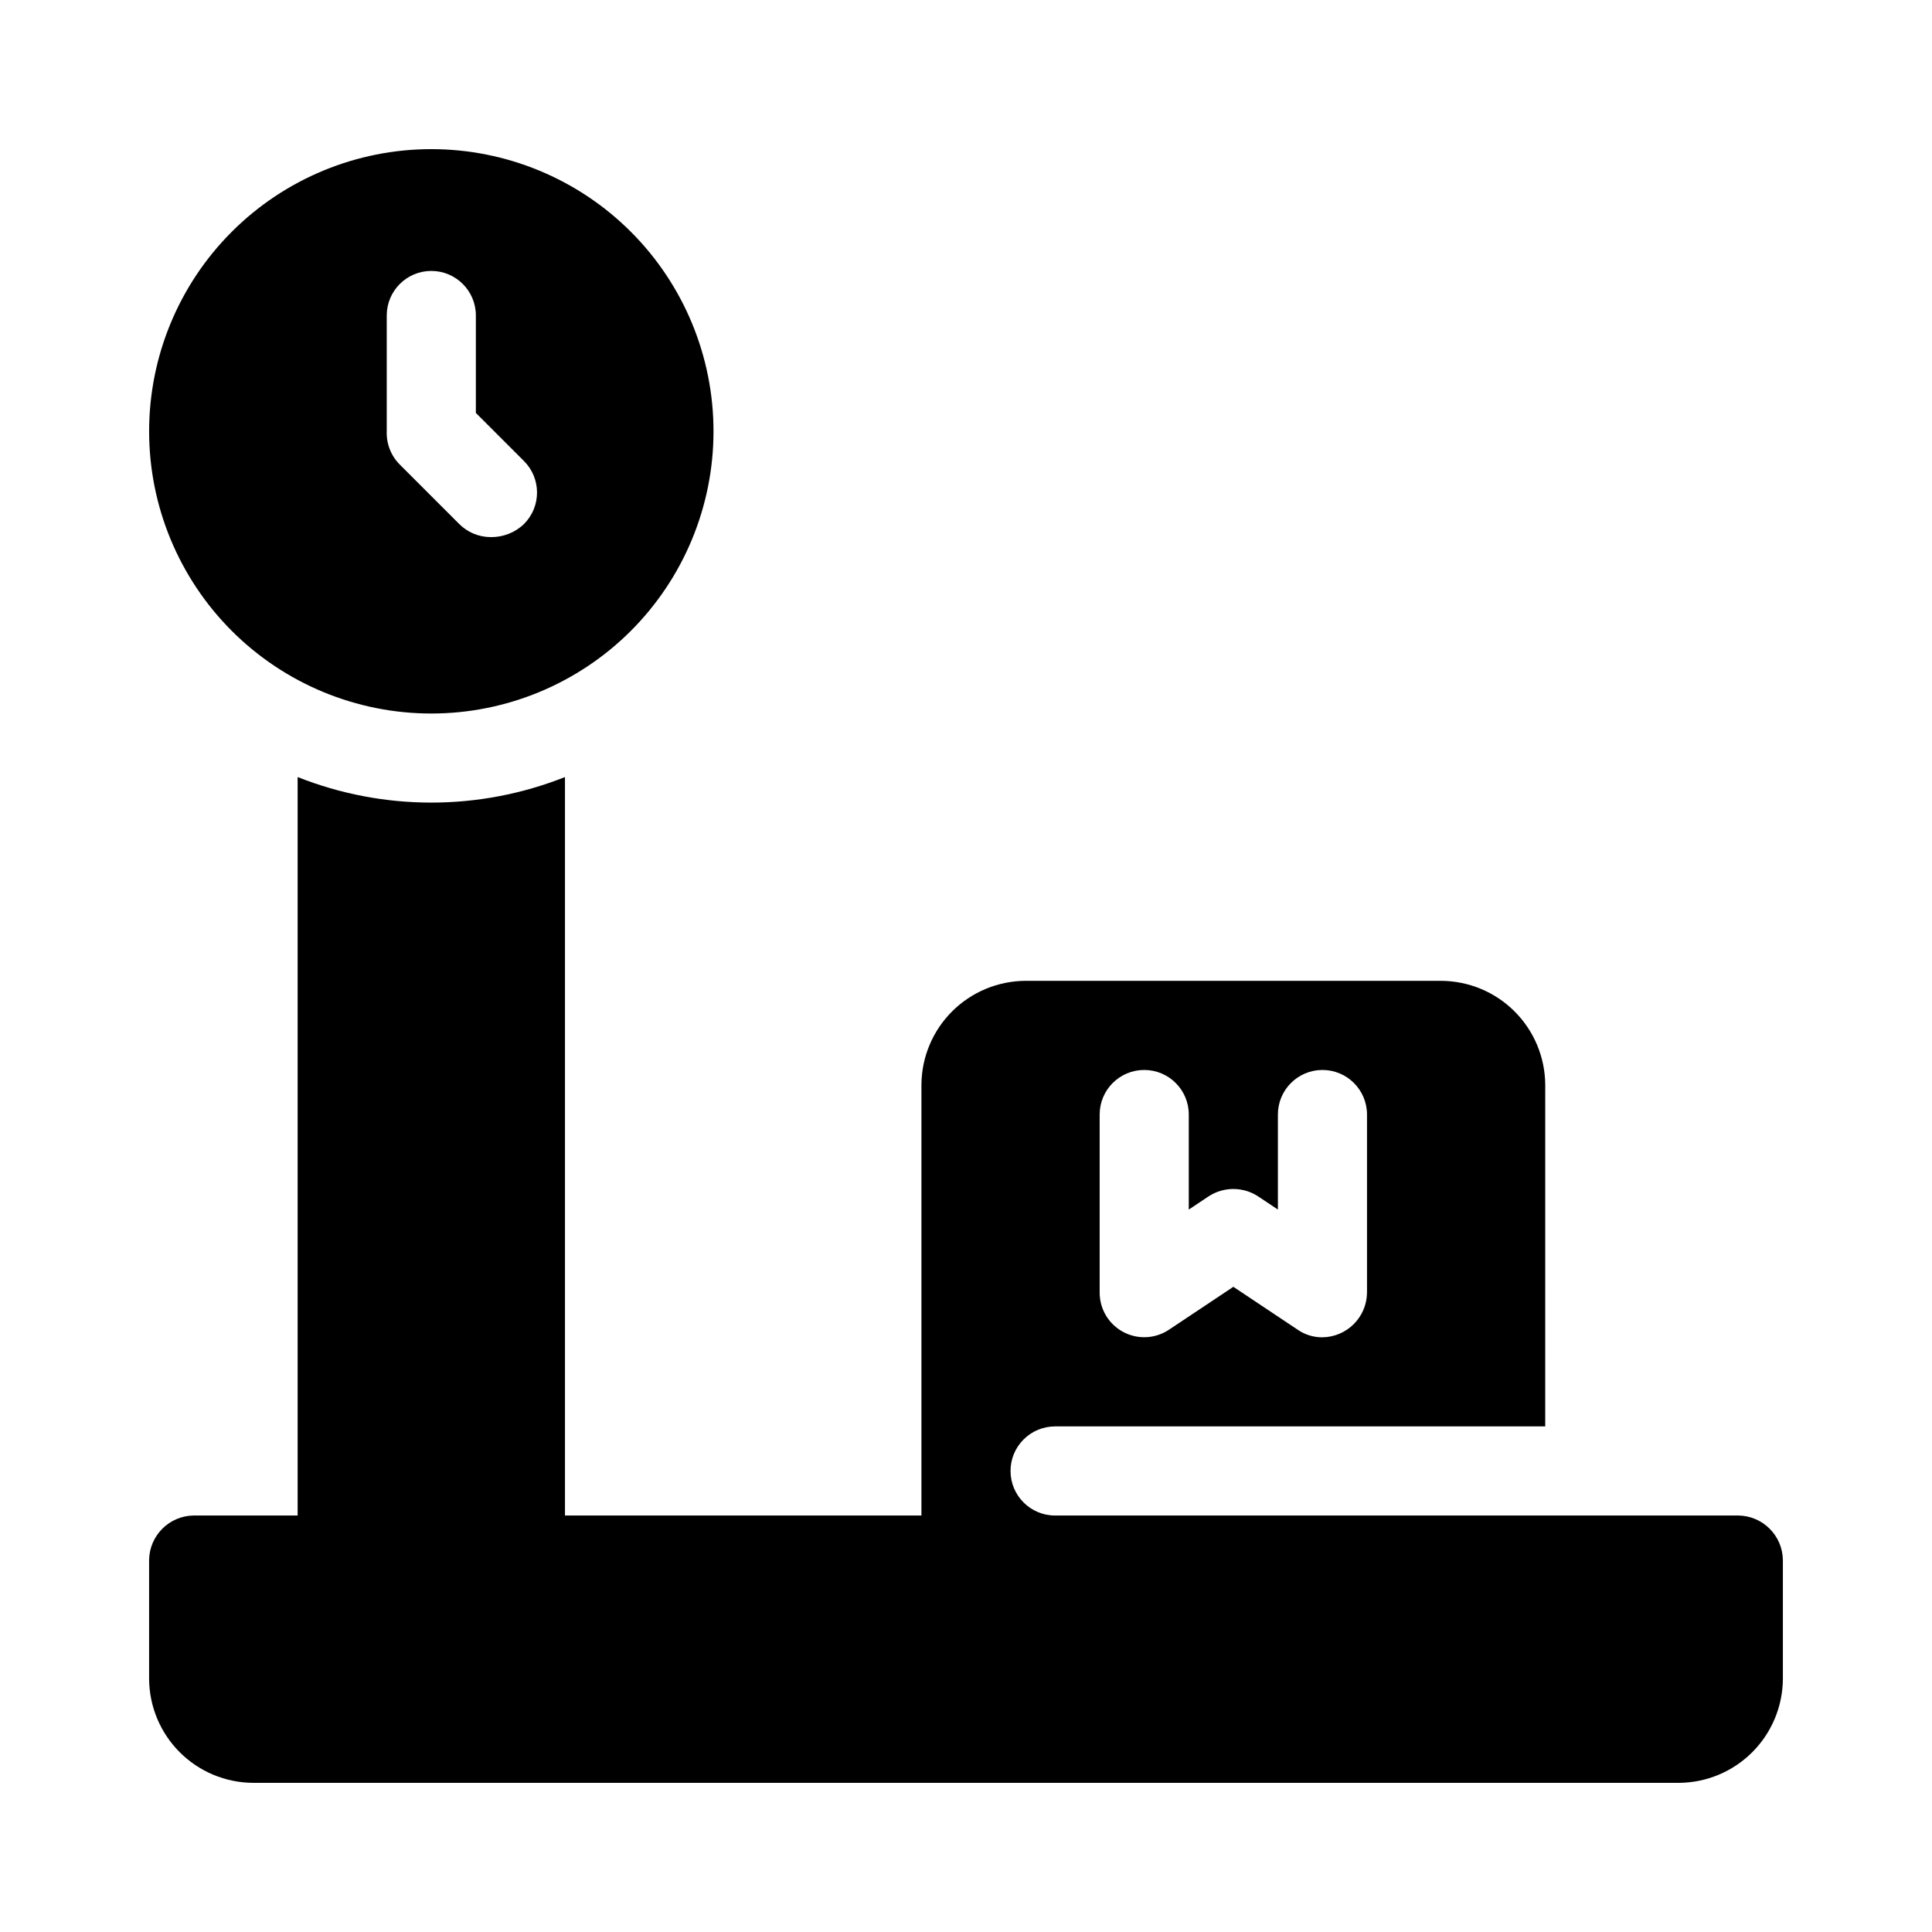
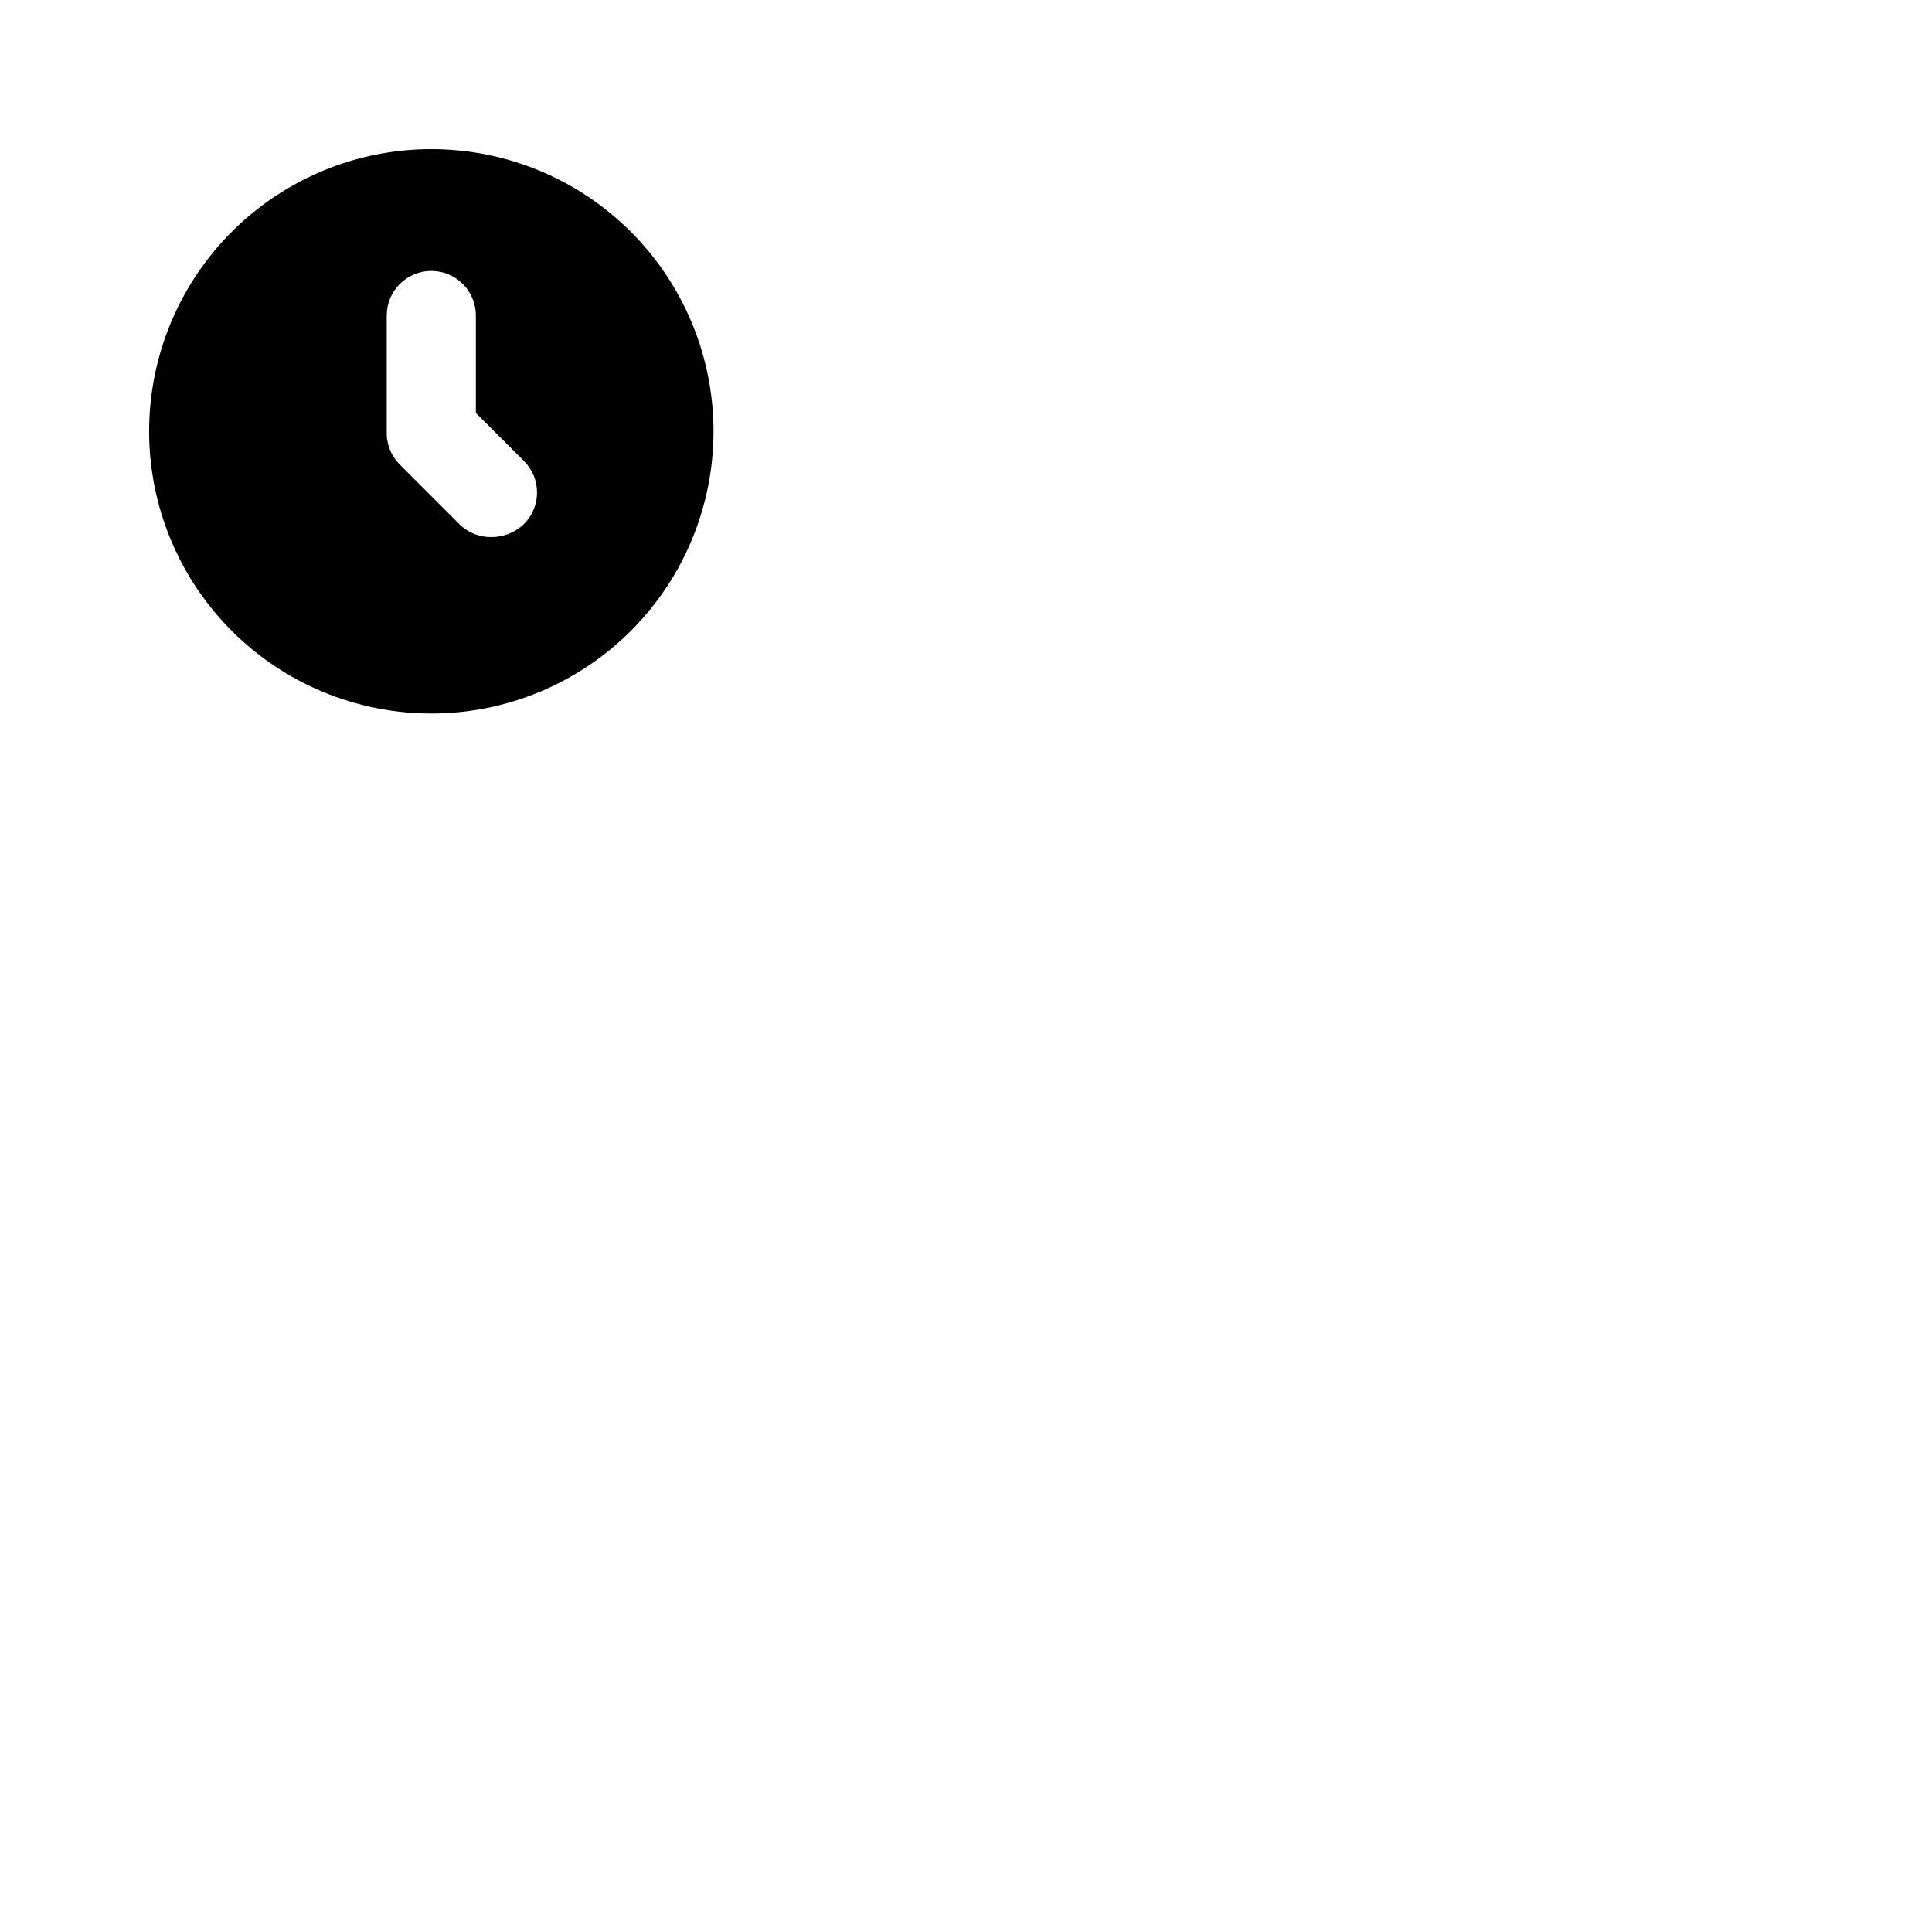
<svg xmlns="http://www.w3.org/2000/svg" fill="#000000" width="800px" height="800px" version="1.1" viewBox="144 144 512 512">
  <g>
    <path d="m258.3 333.09c19.836 0 38.855-7.879 52.883-21.902 14.023-14.027 21.902-33.047 21.902-52.883 0-19.832-7.879-38.855-21.902-52.879-14.027-14.023-33.047-21.902-52.883-21.902-19.832 0-38.855 7.879-52.879 21.902s-21.902 33.047-21.902 52.879c0 19.836 7.879 38.855 21.902 52.883 14.023 14.023 33.047 21.902 52.879 21.902zm-11.809-105.48c0-6.523 5.289-11.809 11.809-11.809 6.523 0 11.809 5.285 11.809 11.809v25.82l12.754 12.754c4.606 4.609 4.606 12.078 0 16.688-2.367 2.273-5.535 3.516-8.816 3.465-3.133-0.004-6.133-1.25-8.344-3.465l-15.746-15.746c-2.332-2.324-3.59-5.523-3.465-8.816z" />
-     <path d="m604.67 545.63h-181.06c-6.519 0-11.809-5.289-11.809-11.809 0-6.523 5.289-11.809 11.809-11.809h129.89l0.004-90.527c-0.043-7.297-2.957-14.281-8.117-19.438-5.156-5.16-12.141-8.074-19.438-8.117h-110.21c-7.293 0.043-14.277 2.957-19.438 8.117-5.156 5.156-8.074 12.141-8.113 19.438v114.14h-94.465v-195.7c-22.754 9.027-48.094 9.027-70.848 0v195.7h-27.555c-6.484 0.082-11.723 5.32-11.805 11.805v31.488c0.039 7.297 2.957 14.281 8.113 19.438 5.16 5.16 12.145 8.074 19.438 8.117h377.86c7.297-0.043 14.281-2.957 19.438-8.117 5.16-5.156 8.074-12.141 8.117-19.438v-31.488c-0.086-6.484-5.324-11.723-11.809-11.805zm-169.25-106.27c0-6.523 5.289-11.809 11.809-11.809 6.523 0 11.809 5.285 11.809 11.809v25.191l5.195-3.465c4.008-2.656 9.219-2.656 13.227 0l5.195 3.465v-25.191c0-6.523 5.285-11.809 11.805-11.809 6.523 0 11.809 5.285 11.809 11.809v47.23c-0.082 6.488-5.32 11.723-11.809 11.809-2.363 0.023-4.672-0.691-6.609-2.047l-17.004-11.336-17.004 11.336c-3.617 2.445-8.285 2.695-12.141 0.652-3.859-2.043-6.273-6.047-6.281-10.414z" />
  </g>
</svg>